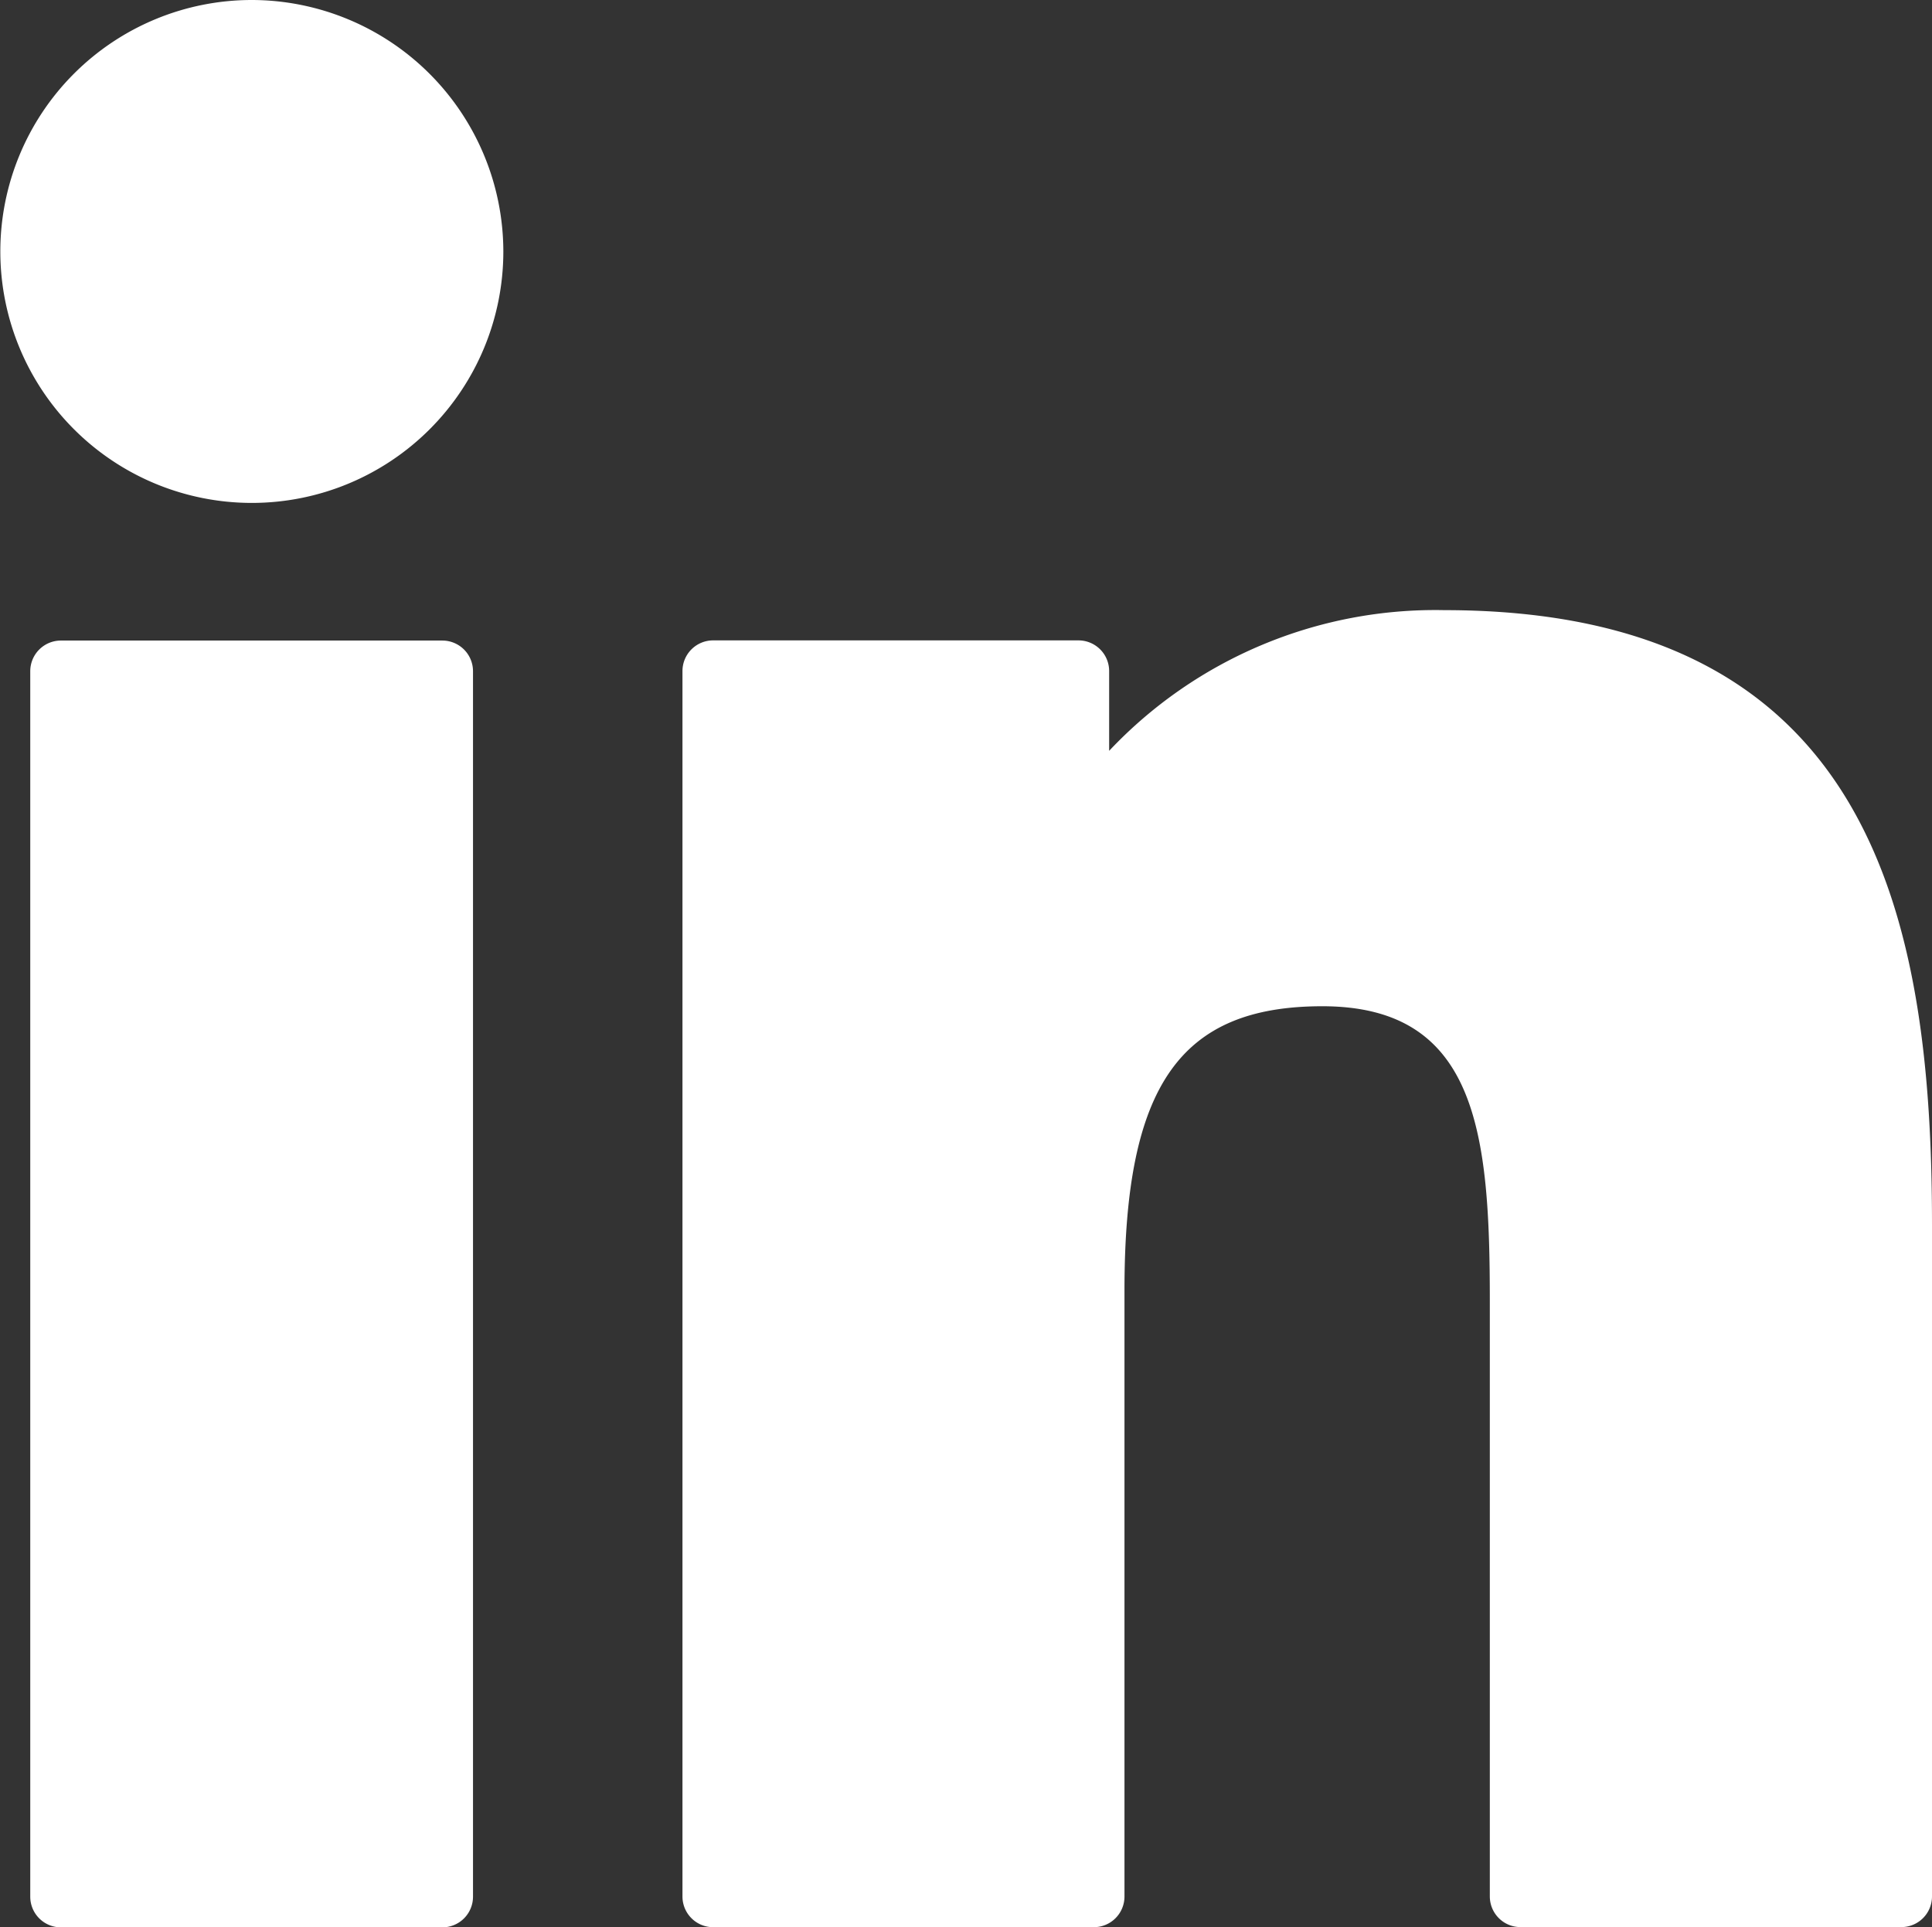
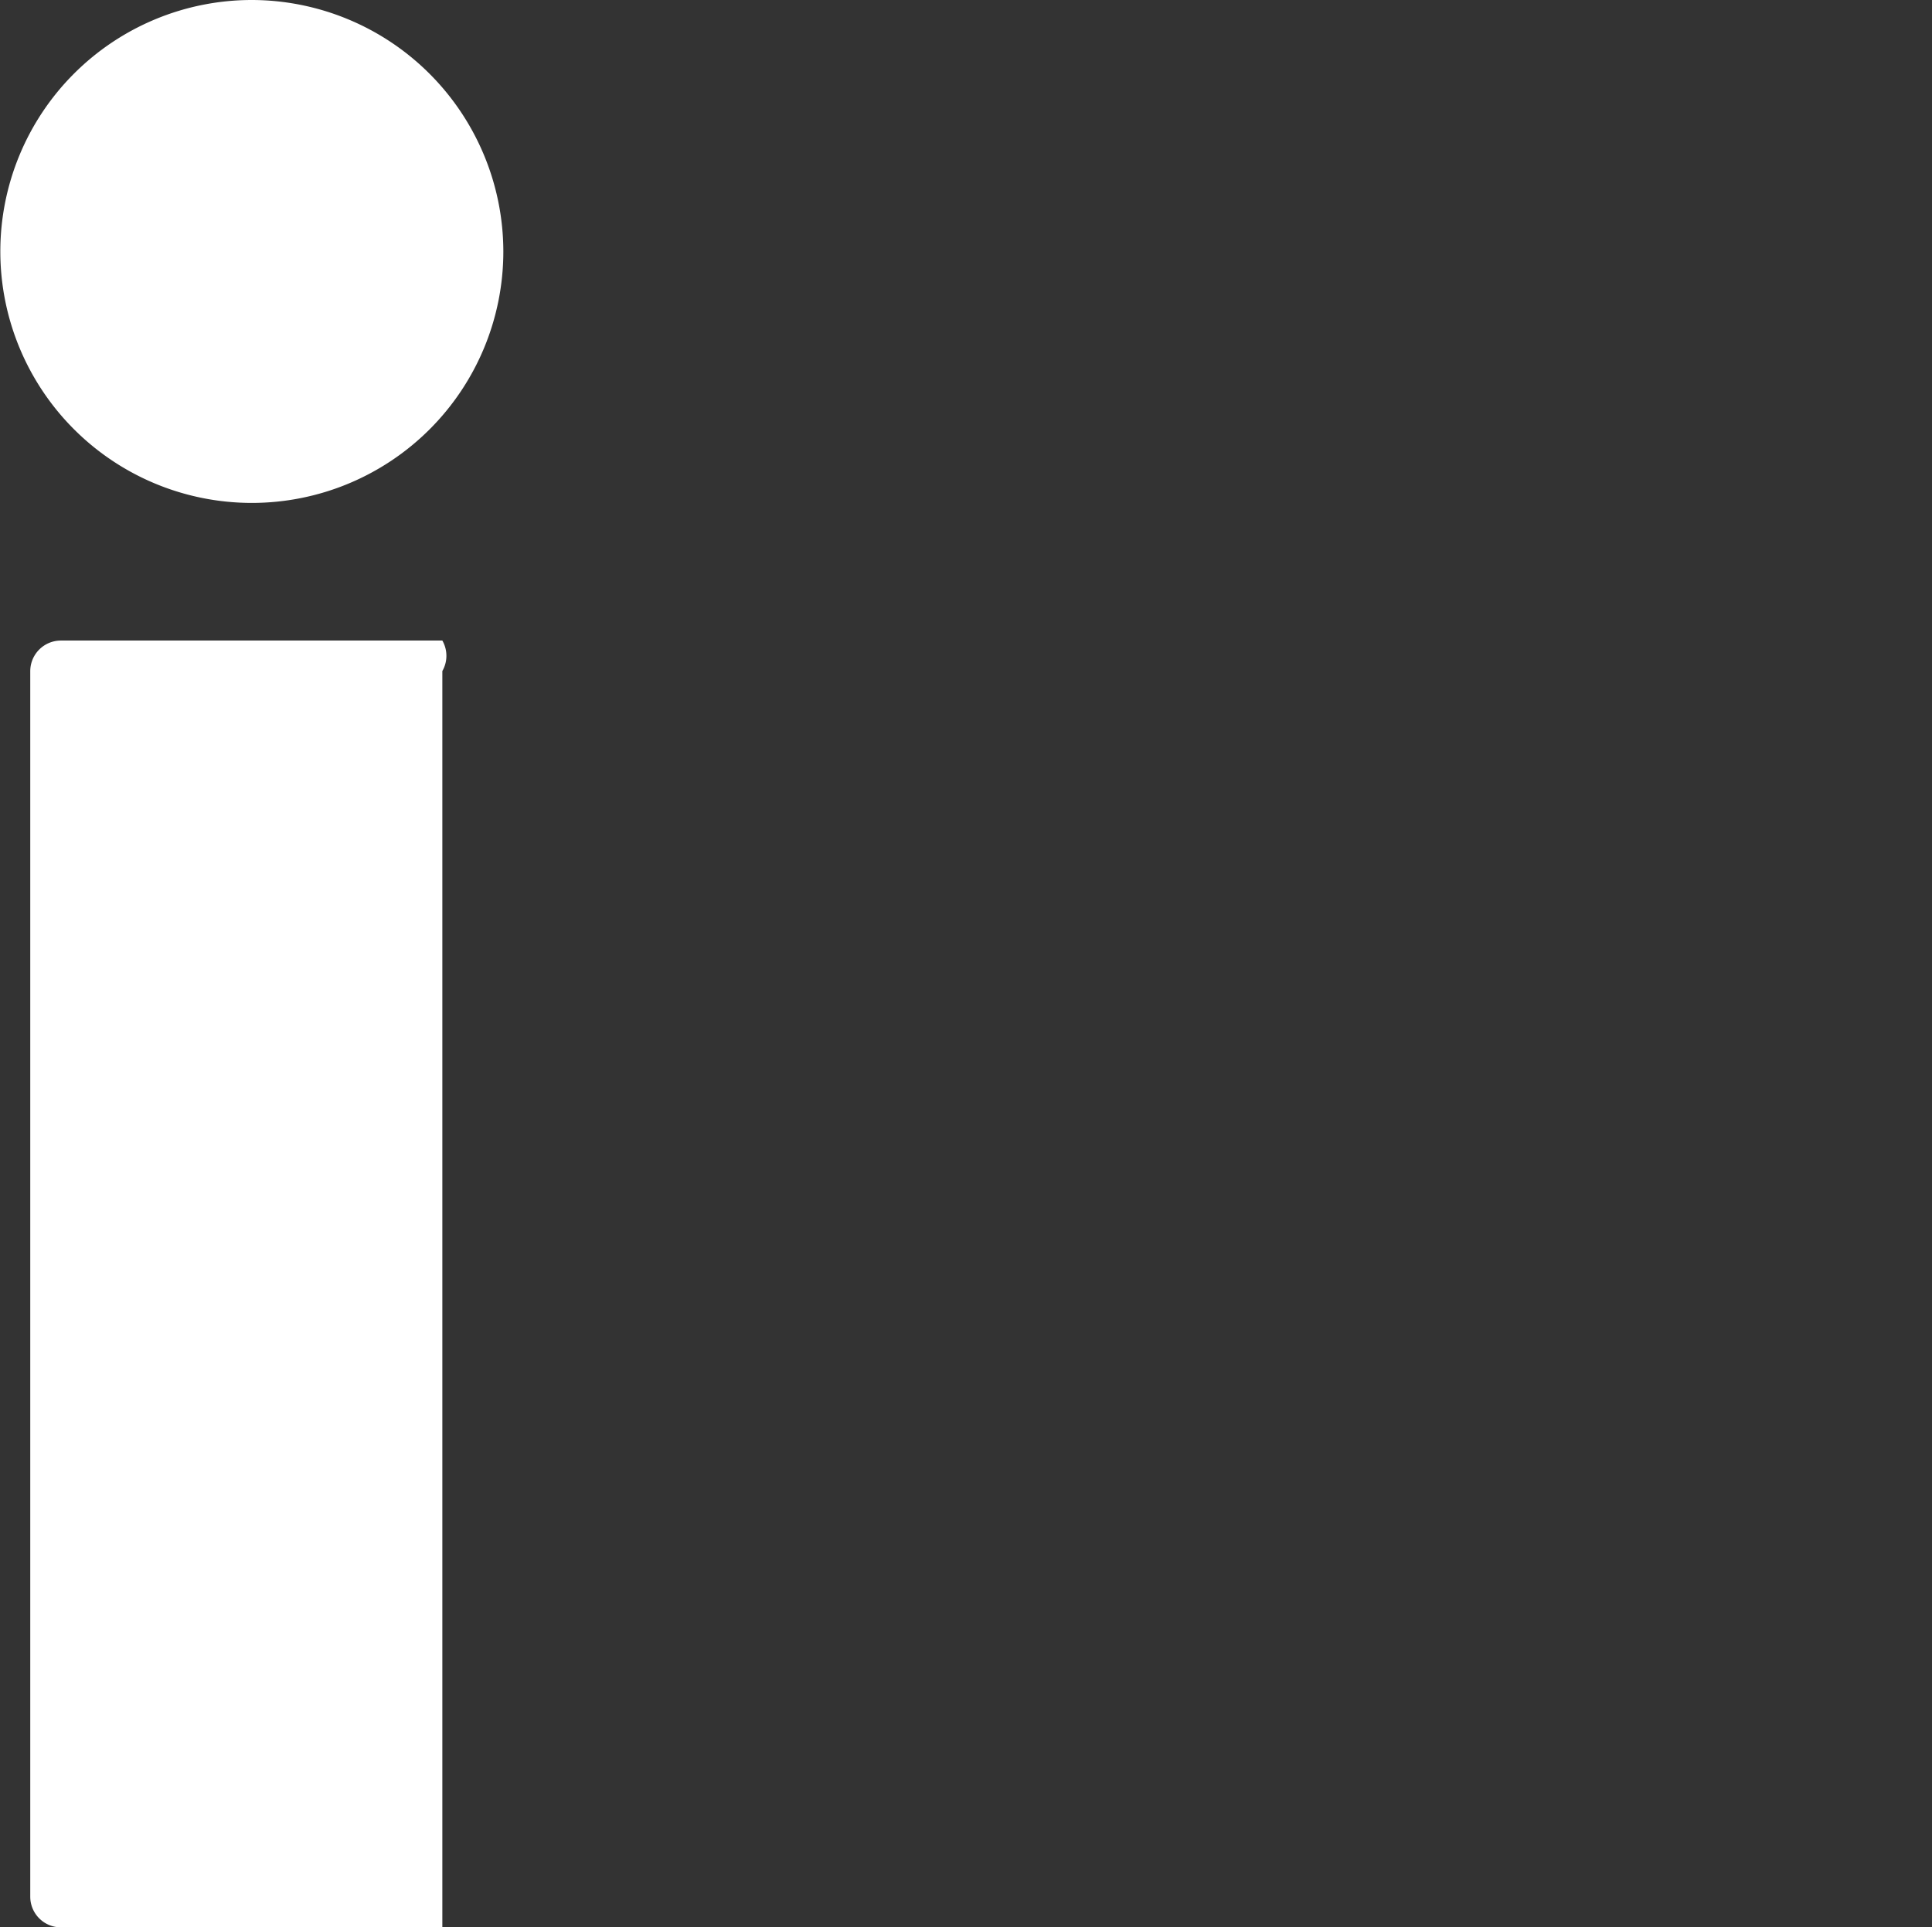
<svg xmlns="http://www.w3.org/2000/svg" id="XMLID_801_" width="23.437" height="23.385" viewBox="0 0 23.437 23.385">
  <rect x="0" y="0" width="23.437" height="23.385" fill="#333333" stroke="none" />
-   <path id="XMLID_802_" d="M9.927,99.73H5.3a.372.372,0,0,0-.372.372v14.869a.372.372,0,0,0,.372.372H9.927a.372.372,0,0,0,.372-.372V100.1A.372.372,0,0,0,9.927,99.73Z" transform="translate(-4.561 -91.958)" fill="#fff" />
+   <path id="XMLID_802_" d="M9.927,99.73H5.3a.372.372,0,0,0-.372.372v14.869a.372.372,0,0,0,.372.372H9.927V100.1A.372.372,0,0,0,9.927,99.73Z" transform="translate(-4.561 -91.958)" fill="#fff" />
  <path id="XMLID_803_" d="M3.054.341A3.051,3.051,0,1,0,6.106,3.392,3.056,3.056,0,0,0,3.054.341Z" transform="translate(0 -0.341)" fill="#fff" />
-   <path id="XMLID_804_" d="M115.419,94.761a5.436,5.436,0,0,0-4.066,1.707V95.5a.372.372,0,0,0-.372-.372h-4.432a.372.372,0,0,0-.372.372v14.869a.372.372,0,0,0,.372.372h4.618a.372.372,0,0,0,.372-.372v-7.357c0-2.479.673-3.445,2.4-3.445,1.882,0,2.032,1.548,2.032,3.572v7.229a.372.372,0,0,0,.372.372h4.62a.372.372,0,0,0,.372-.372v-8.156C121.334,98.529,120.632,94.761,115.419,94.761Z" transform="translate(-97.898 -87.358)" fill="#fff" />
</svg>